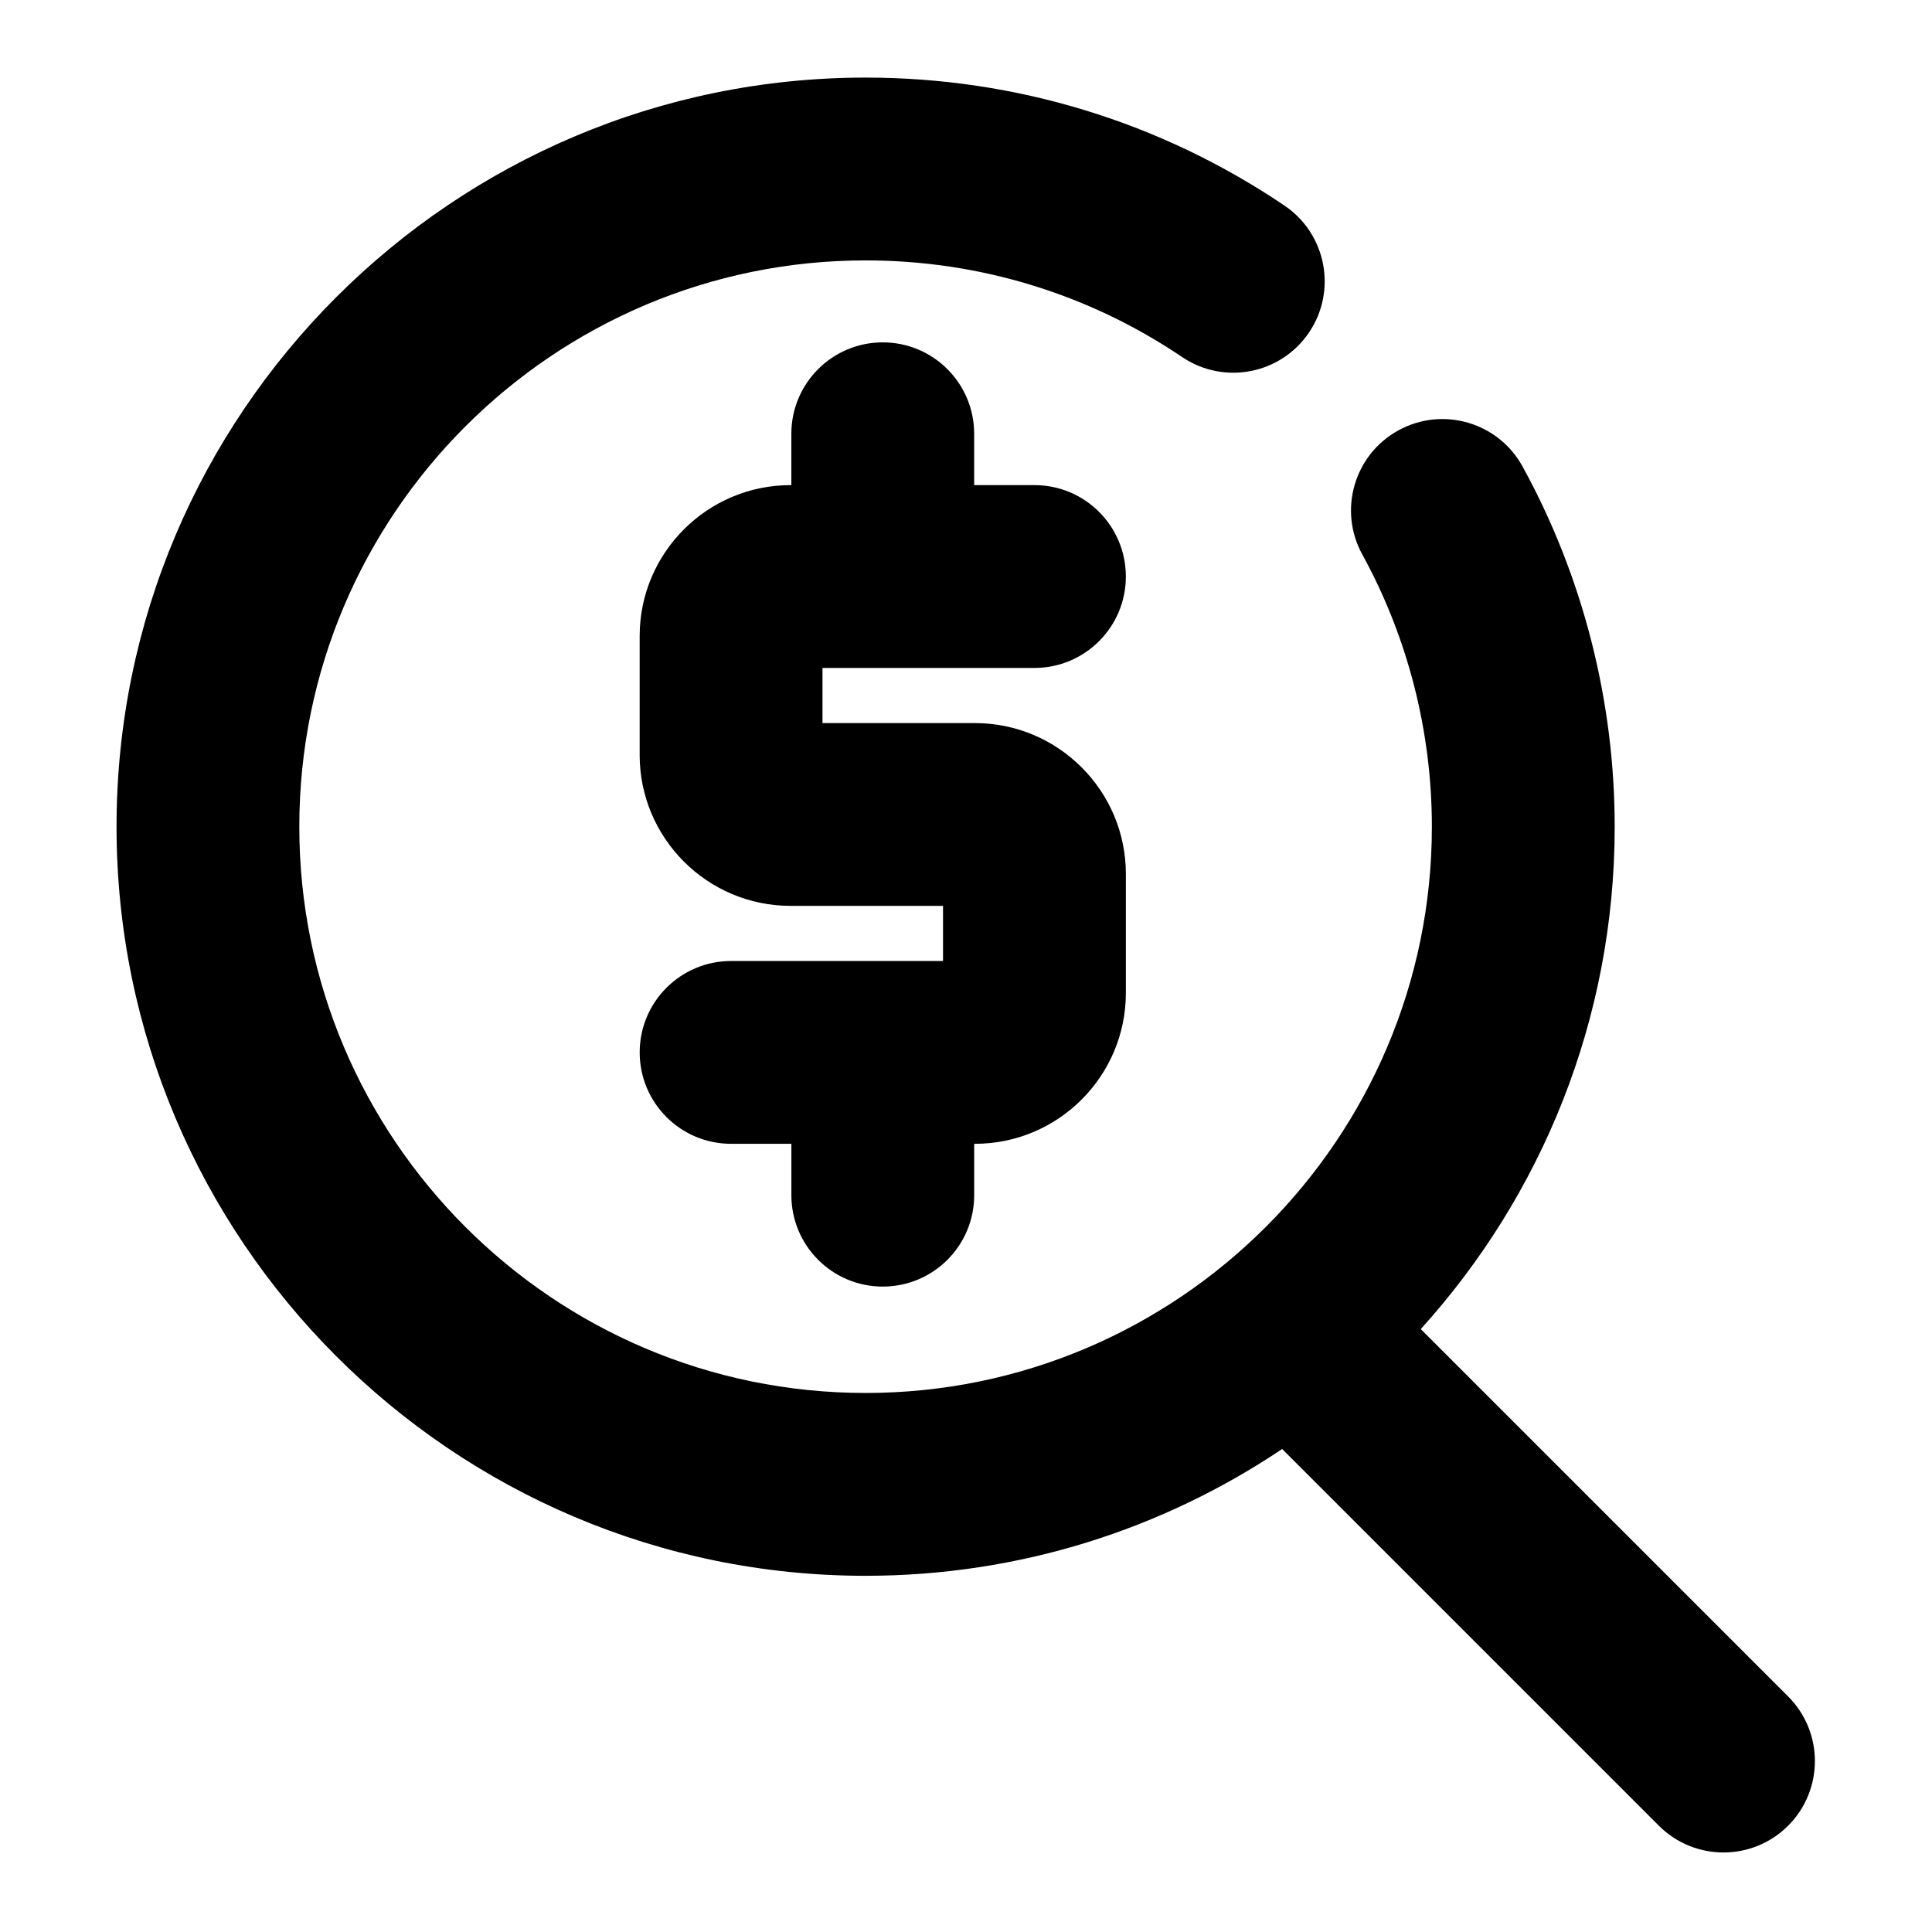
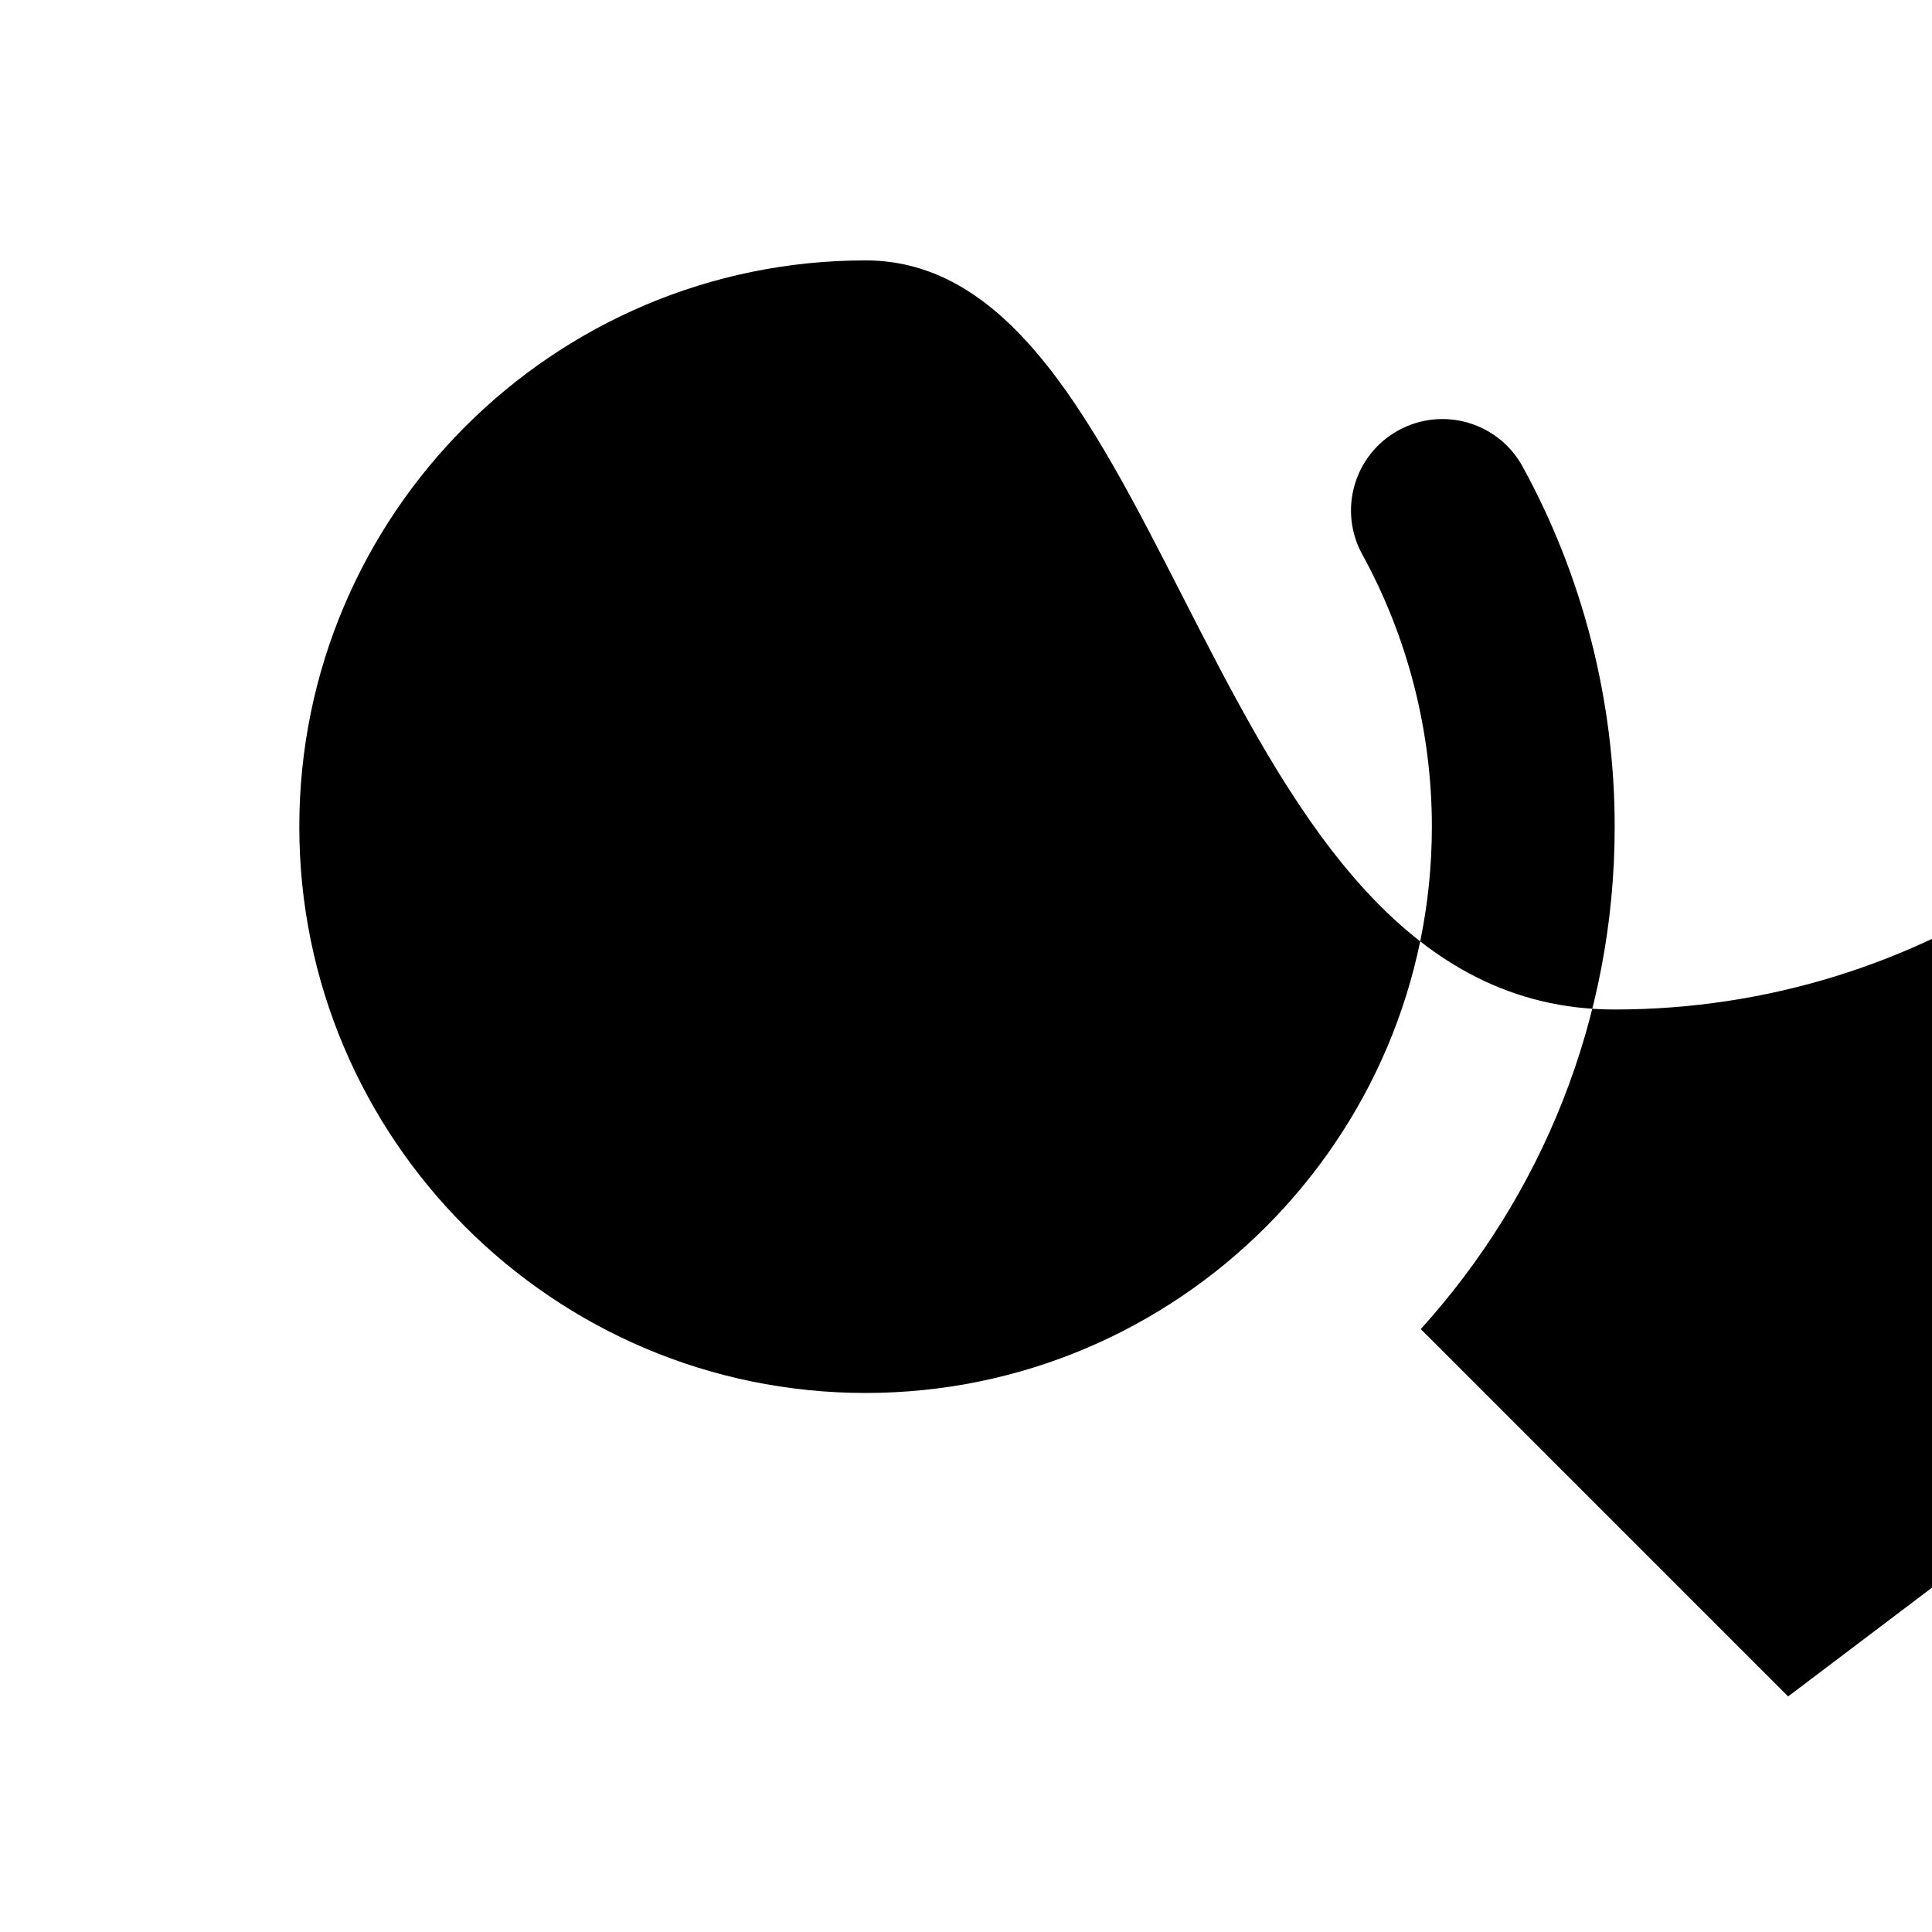
<svg xmlns="http://www.w3.org/2000/svg" fill="#000000" width="800px" height="800px" version="1.1" viewBox="144 144 512 512">
  <g>
-     <path d="m617.87 593.57-97.352-97.352c31.918-35.242 51.391-81.957 51.391-133.14 0-33.367-8.445-66.375-24.422-95.461-6.441-11.727-21.164-16.012-32.895-9.566-11.727 6.441-16.008 21.164-9.57 32.891 12.062 21.957 18.438 46.902 18.438 72.137 0 82.75-67.32 150.07-150.07 150.07-82.746 0-150.07-67.32-150.07-150.07s67.32-150.07 150.07-150.07c30.074 0 59.082 8.855 83.887 25.613 11.082 7.488 26.141 4.574 33.629-6.512 7.488-11.082 4.57-26.141-6.512-33.629-32.836-22.188-71.219-33.918-111-33.918-109.46 0-198.51 89.055-198.51 198.52s89.051 198.52 198.51 198.52c40.82 0 78.801-12.391 110.39-33.605l99.832 99.832c4.727 4.727 10.93 7.094 17.129 7.094 6.199 0 12.398-2.367 17.129-7.094 9.457-9.461 9.457-24.797-0.004-34.254z" />
-     <path d="m418.14 321.01c13.375 0 24.223-10.844 24.223-24.223 0-13.375-10.844-24.223-24.223-24.223h-15.977v-13.609c0-13.375-10.844-24.223-24.223-24.223-13.375 0-24.223 10.844-24.223 24.223v13.609h-0.215c-22.047 0-39.984 17.938-39.984 39.984v31.527c0 22.047 17.938 39.988 39.984 39.988h40.41v14.609l-56.164 0.004c-13.375 0-24.223 10.844-24.223 24.223 0 13.375 10.844 24.223 24.223 24.223h15.977v13.613c0 13.375 10.844 24.223 24.223 24.223 13.375 0 24.223-10.844 24.223-24.223v-13.613h0.207c22.051 0 39.988-17.938 39.988-39.984v-31.527c0-22.047-17.941-39.984-39.988-39.984h-40.406v-14.613z" />
+     <path d="m617.87 593.57-97.352-97.352c31.918-35.242 51.391-81.957 51.391-133.14 0-33.367-8.445-66.375-24.422-95.461-6.441-11.727-21.164-16.012-32.895-9.566-11.727 6.441-16.008 21.164-9.57 32.891 12.062 21.957 18.438 46.902 18.438 72.137 0 82.75-67.32 150.07-150.07 150.07-82.746 0-150.07-67.32-150.07-150.07s67.32-150.07 150.07-150.07s89.051 198.52 198.51 198.52c40.82 0 78.801-12.391 110.39-33.605l99.832 99.832c4.727 4.727 10.93 7.094 17.129 7.094 6.199 0 12.398-2.367 17.129-7.094 9.457-9.461 9.457-24.797-0.004-34.254z" />
  </g>
</svg>